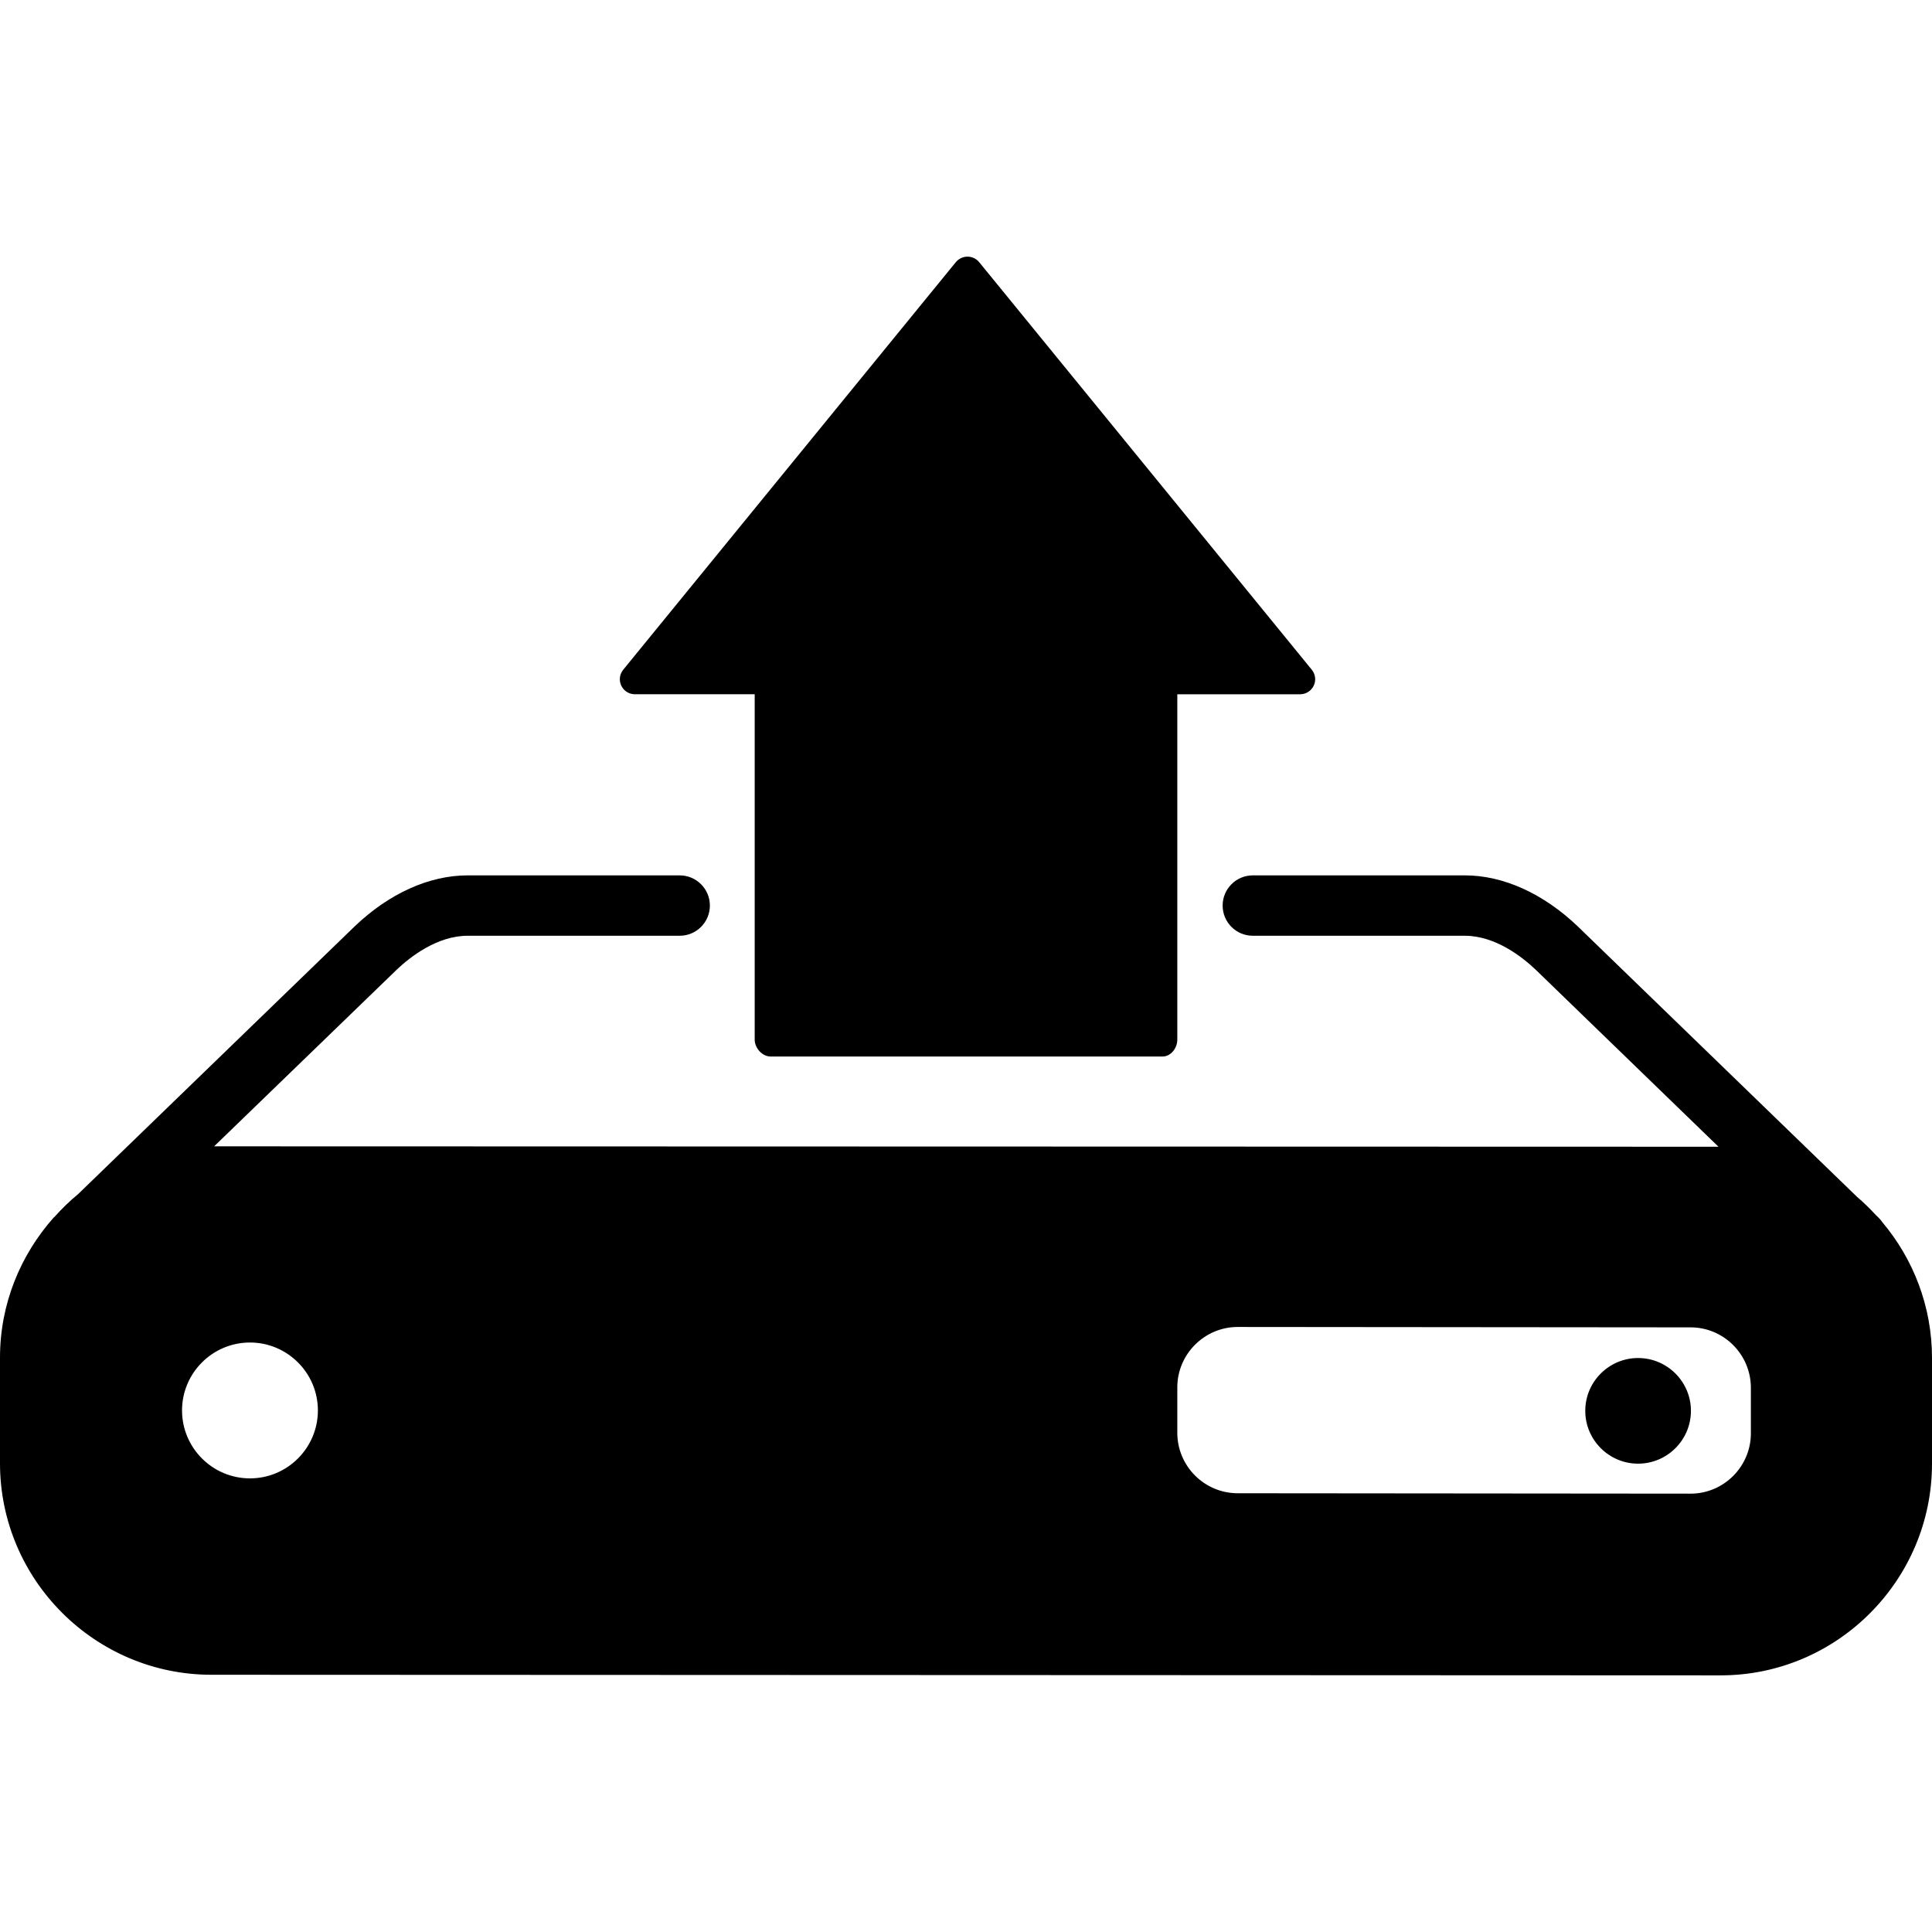
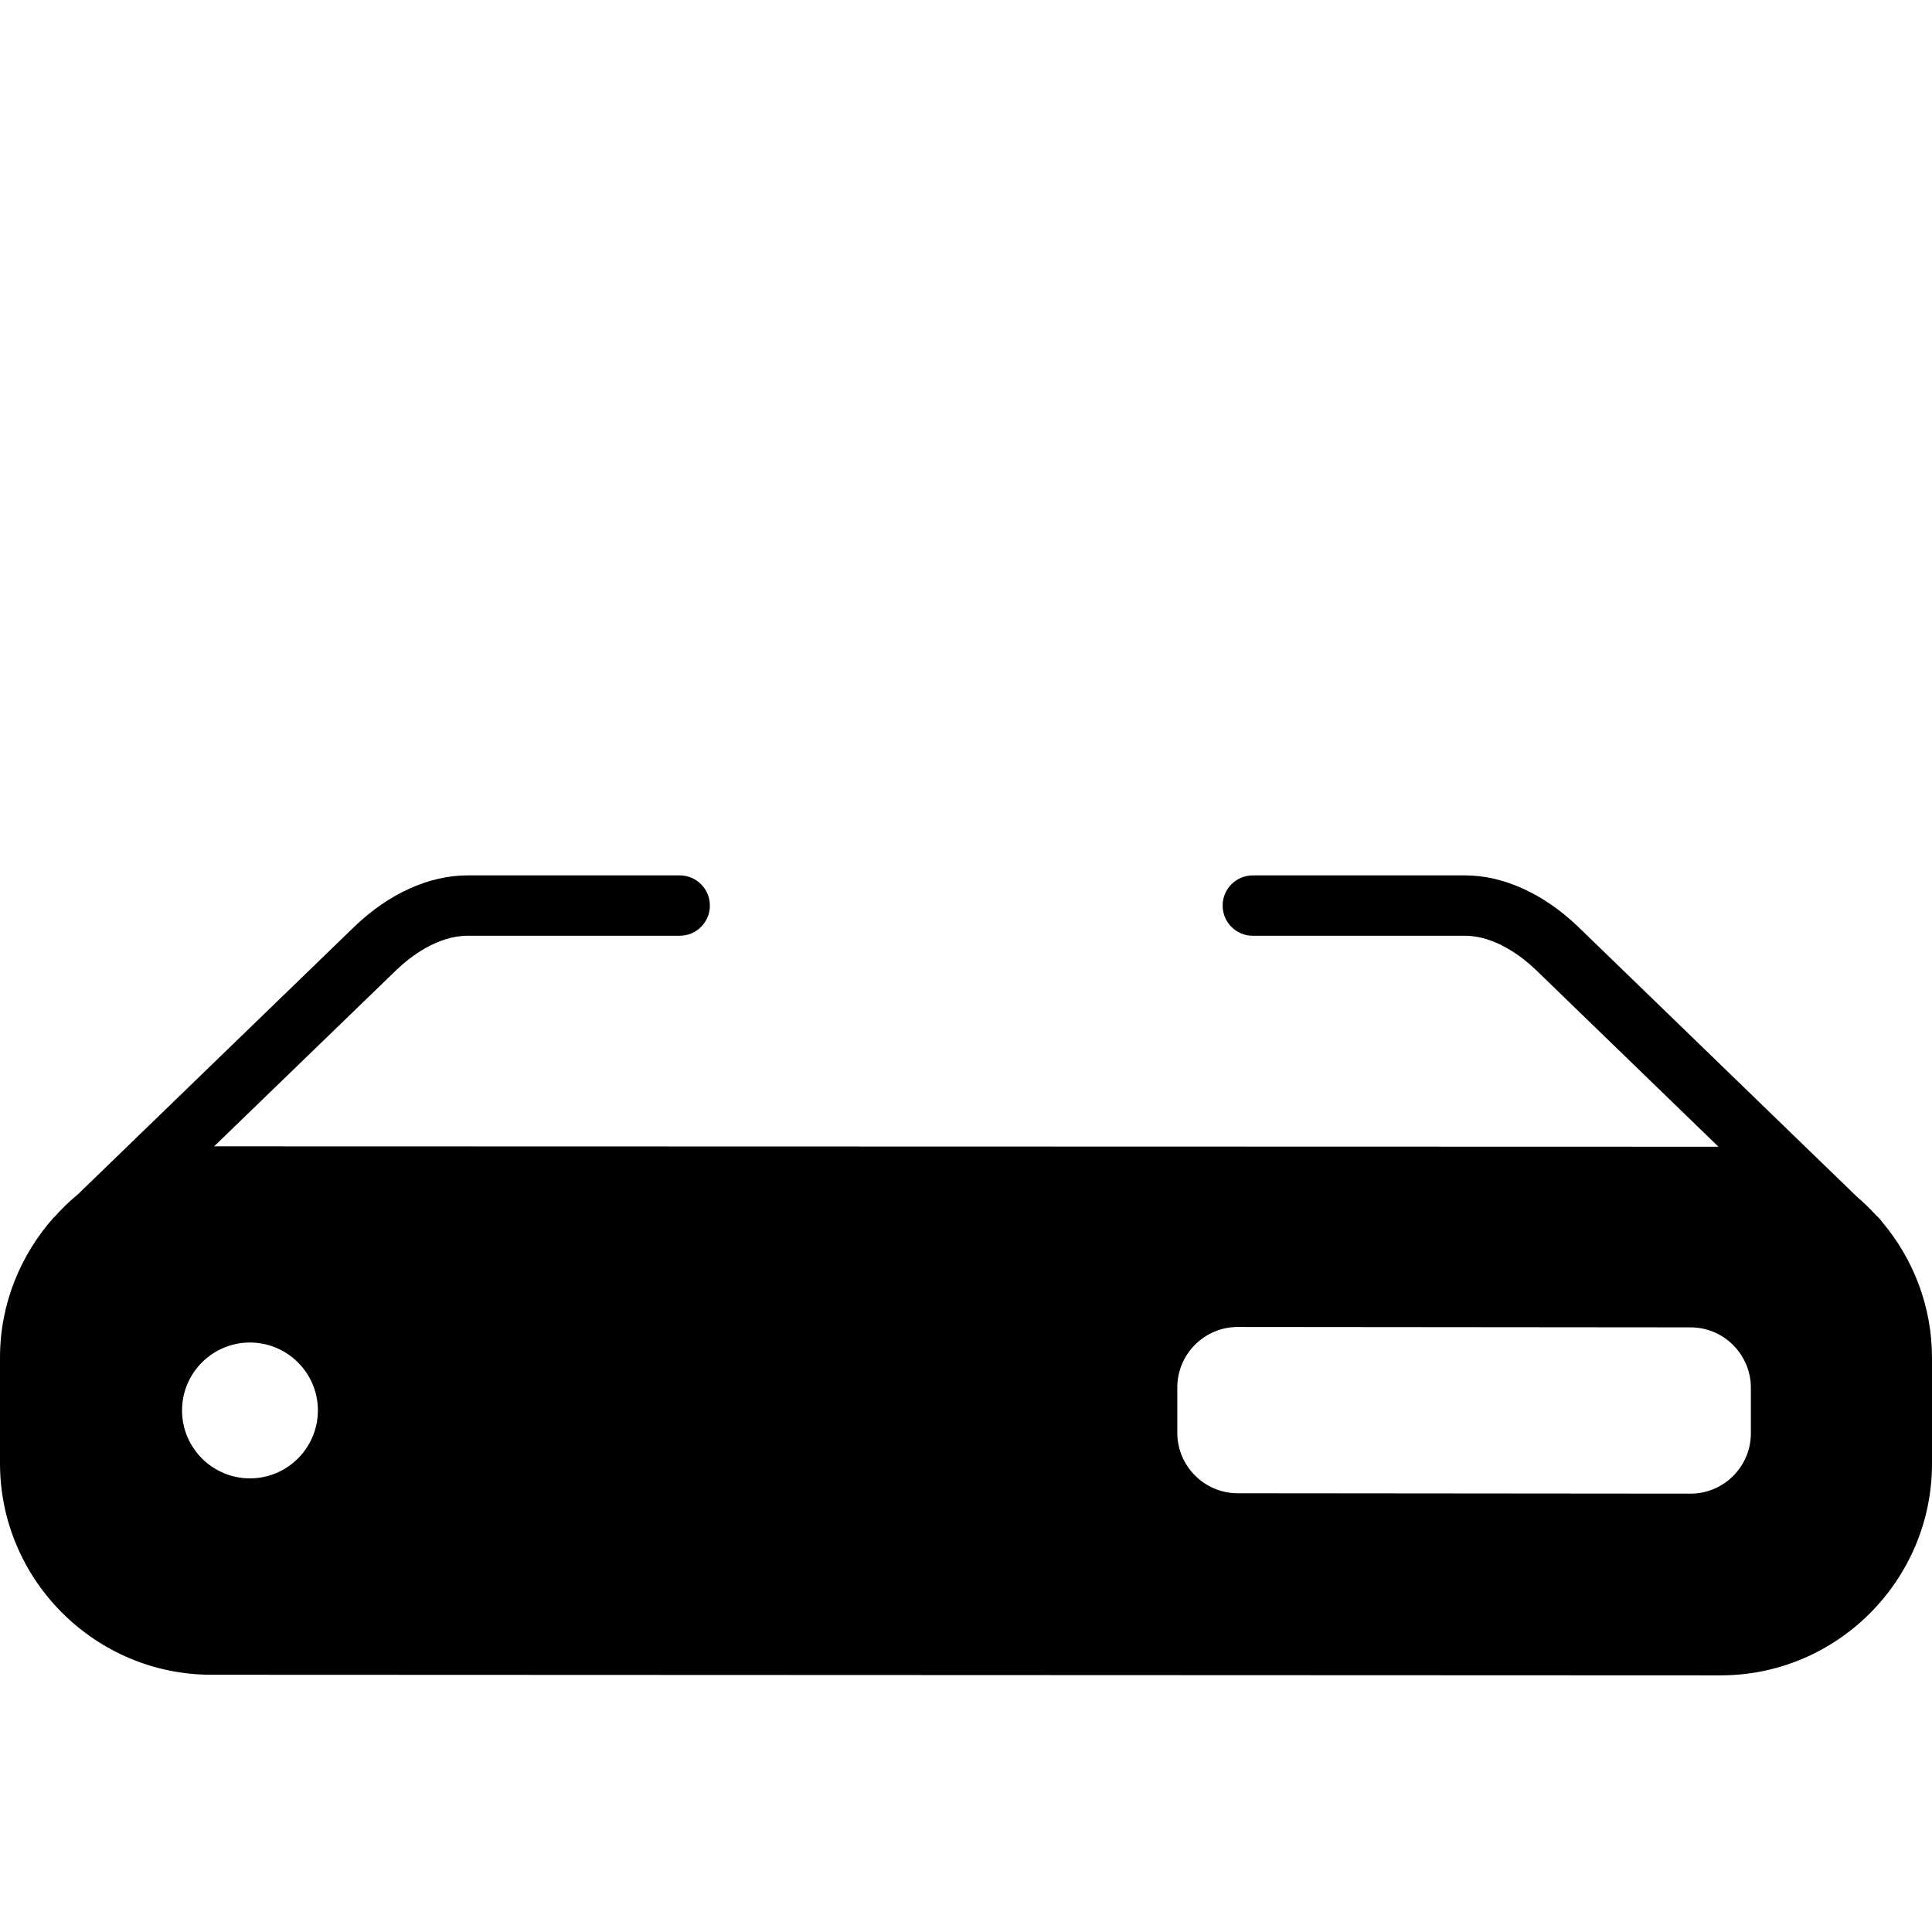
<svg xmlns="http://www.w3.org/2000/svg" fill="#000000" height="800px" width="800px" version="1.1" id="Layer_1" viewBox="0 0 504 504" xml:space="preserve">
  <g>
    <g>
-       <path d="M342.2,174.706L255.444,68.398c-0.748-0.916-1.868-1.448-3.056-1.448c-1.18,0-2.296,0.532-3.048,1.448l-86.756,106.308    c-0.964,1.18-1.156,2.796-0.508,4.168c0.652,1.376,2.036,2.236,3.56,2.236h31.24v90.108c0,2.176,1.96,4.396,4.136,4.396h102.276    c2.172,0,3.836-2.22,3.836-4.396v-90.104h32.028c1.52,0,2.904-0.864,3.556-2.236C343.364,177.502,343.164,175.89,342.2,174.706z" />
-     </g>
+       </g>
  </g>
  <g>
    <g>
-       <path d="M427.328,354.266c-7.6,0-13.78,6.184-13.78,13.78s6.18,13.78,13.78,13.78c7.6,0,13.784-6.184,13.784-13.78    S434.928,354.266,427.328,354.266z" />
-     </g>
+       </g>
  </g>
  <g>
    <g>
      <path d="M491.052,318.842c-0.292-0.432-0.636-0.836-1.024-1.216l-0.668-0.644c-1.54-1.676-3.164-3.276-4.904-4.748l-72.876-70.576    c-8.992-8.584-19.44-13.3-29.416-13.3h-55.34c-4.34,0-7.872,3.52-7.876,7.864c-0.004,4.348,3.516,7.888,7.864,7.888h55.34    c7.984,0,15.052,5.6,18.512,8.904l47.632,46.132L55.86,299.042l47.592-46.044c3.5-3.34,10.572-8.888,18.552-8.888h55.308    c4.348,0,7.876-3.524,7.876-7.876c0-4.348-3.528-7.876-7.876-7.876h-55.308c-9.984,0-20.436,4.668-29.464,13.288l-72.184,69.88    c-2.232,1.828-4.284,3.84-6.2,5.992l-0.024,0.008c-0.008,0.008-0.06,0.024-0.072,0.032C5.372,327.31,0,340.11,0,354.162v27.564    c0,30.396,24.772,55.168,55.164,55.168l393.688,0.156h0.016c30.392,0,55.132-24.824,55.132-55.22v-27.564    C504,340.786,499.116,328.43,491.052,318.842z M65.208,385.662c-9.768,0-17.72-7.948-17.72-17.72c0-9.772,7.948-17.72,17.72-17.72    c9.772,0,17.72,7.948,17.72,17.72C82.924,377.714,74.976,385.662,65.208,385.662z M441.032,389.646l-118.164-0.104    c-8.664,0-15.744-7.084-15.744-15.752v-11.872c0-8.664,7.092-15.752,15.756-15.752l118.144,0.104    c8.664,0,15.724,7.084,15.724,15.752v11.872h0.004C456.752,382.558,449.696,389.646,441.032,389.646z" />
    </g>
  </g>
</svg>